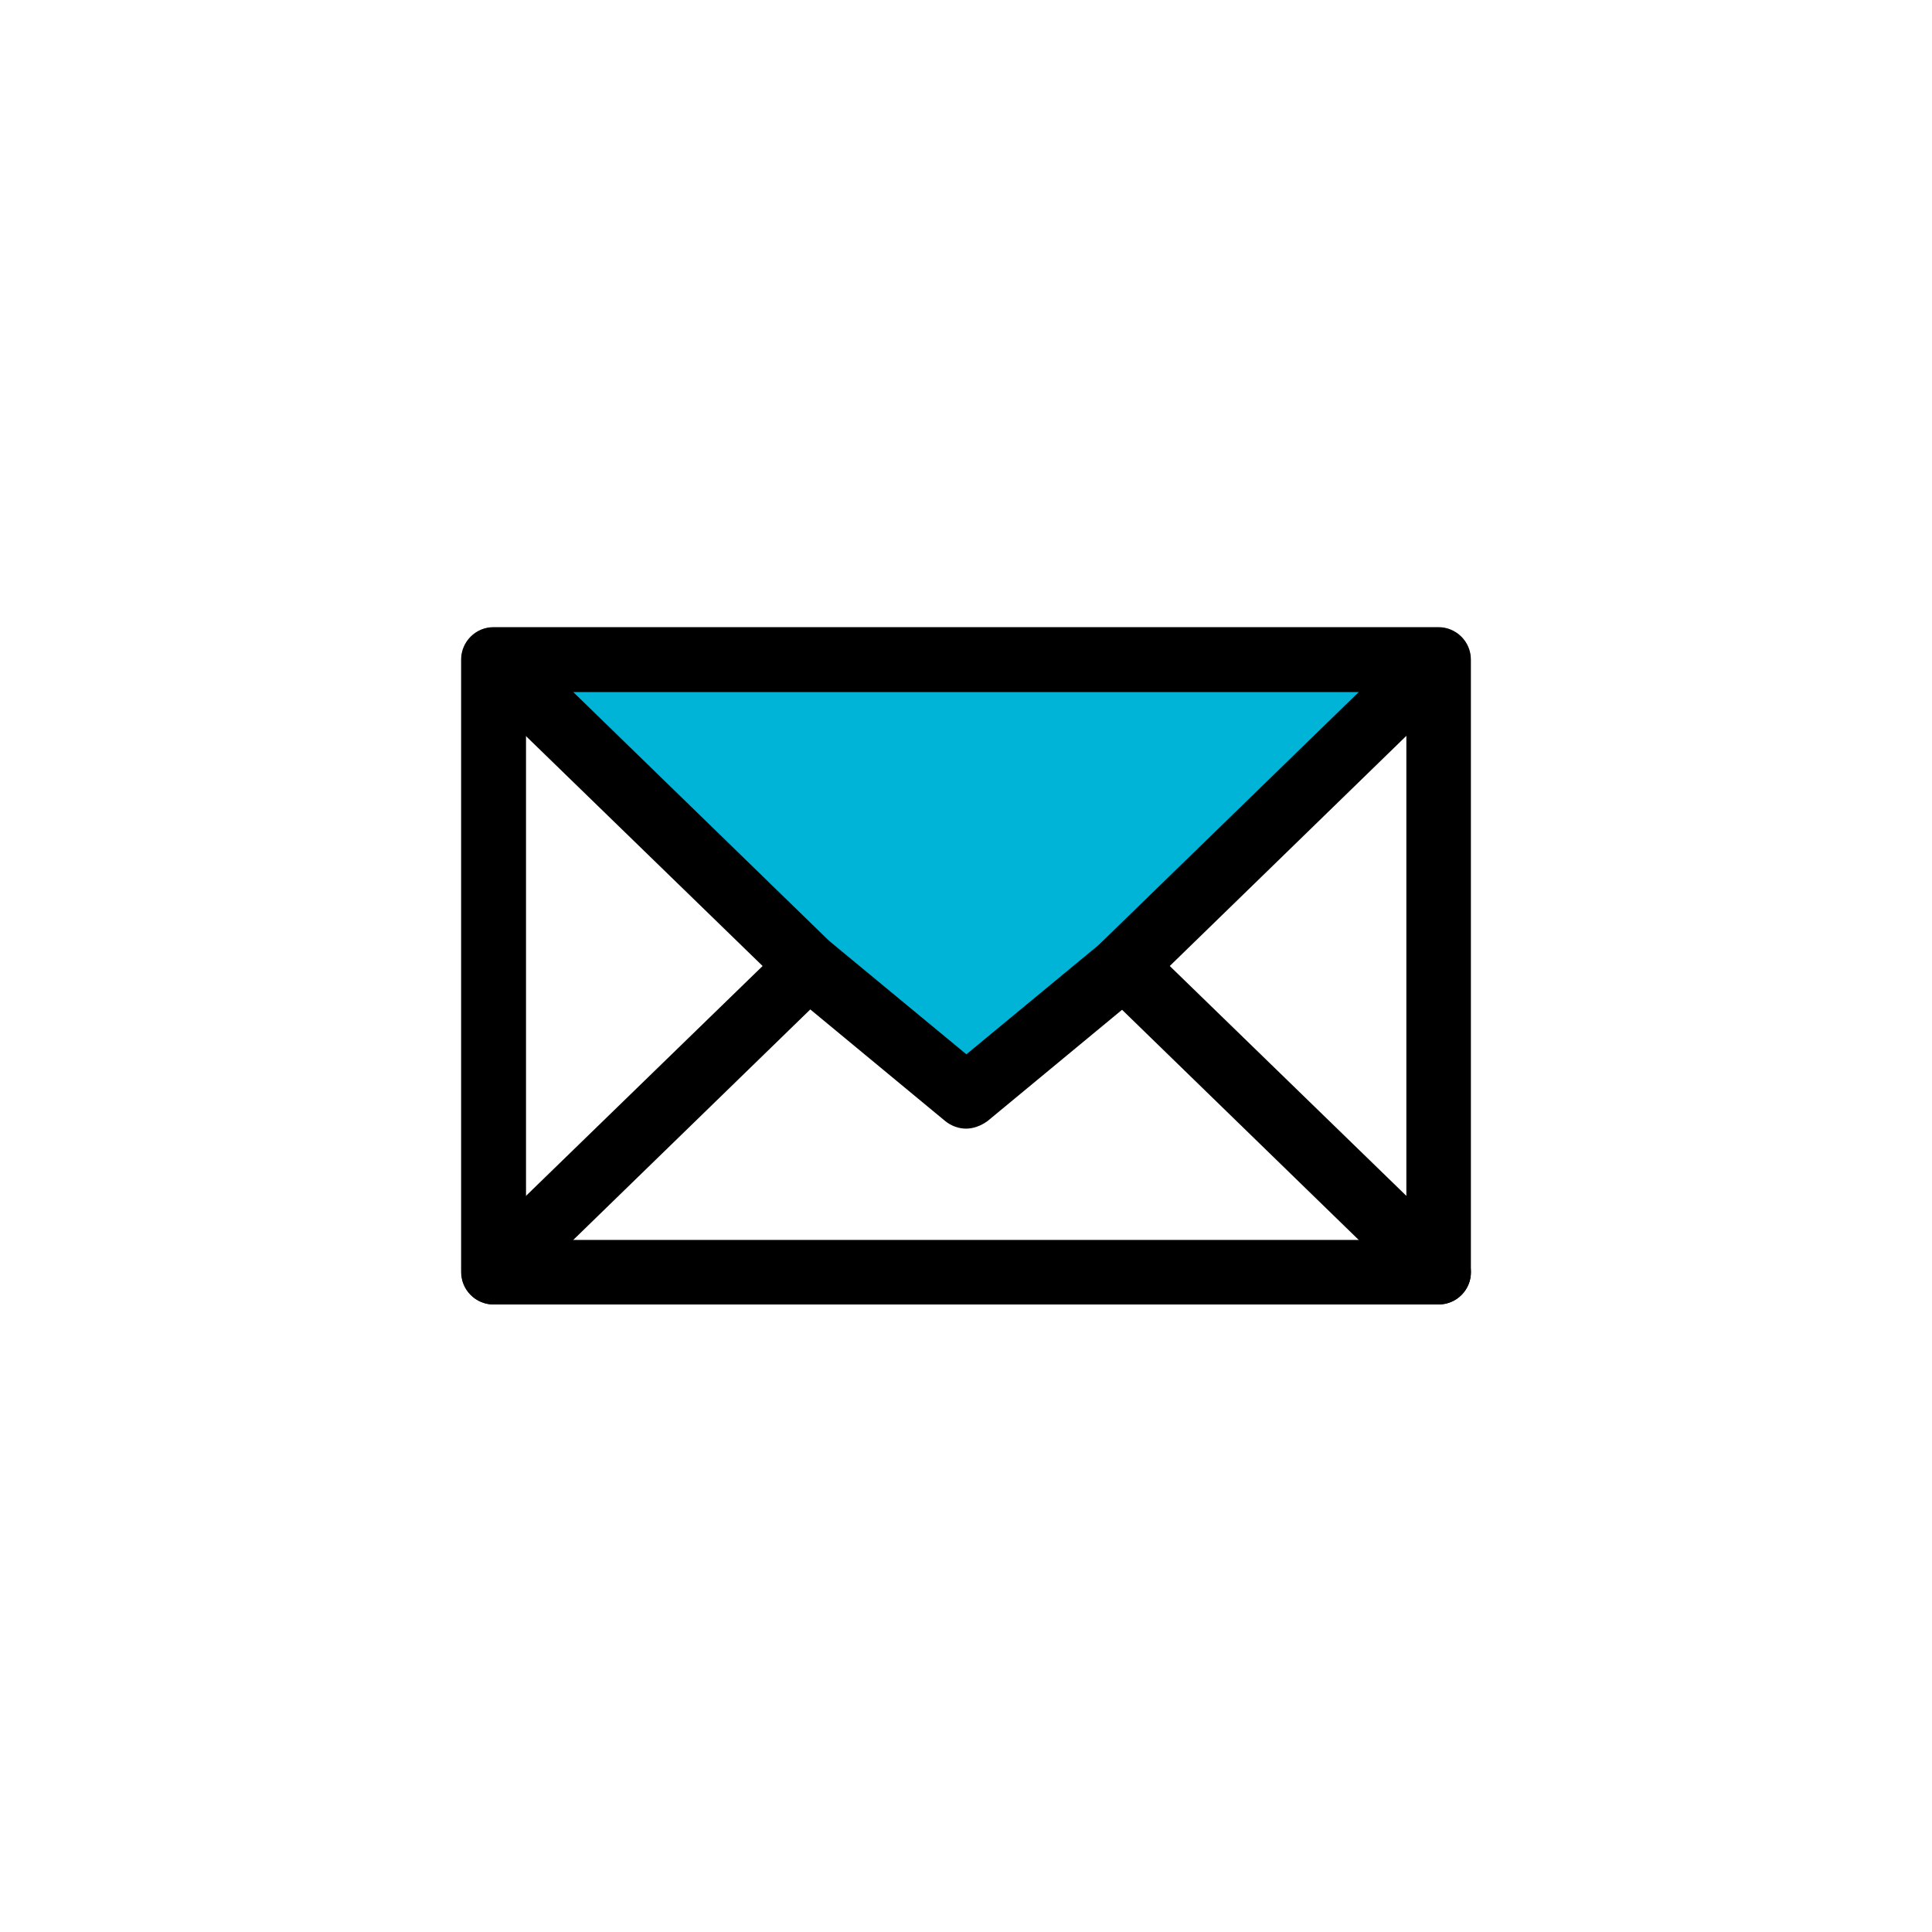
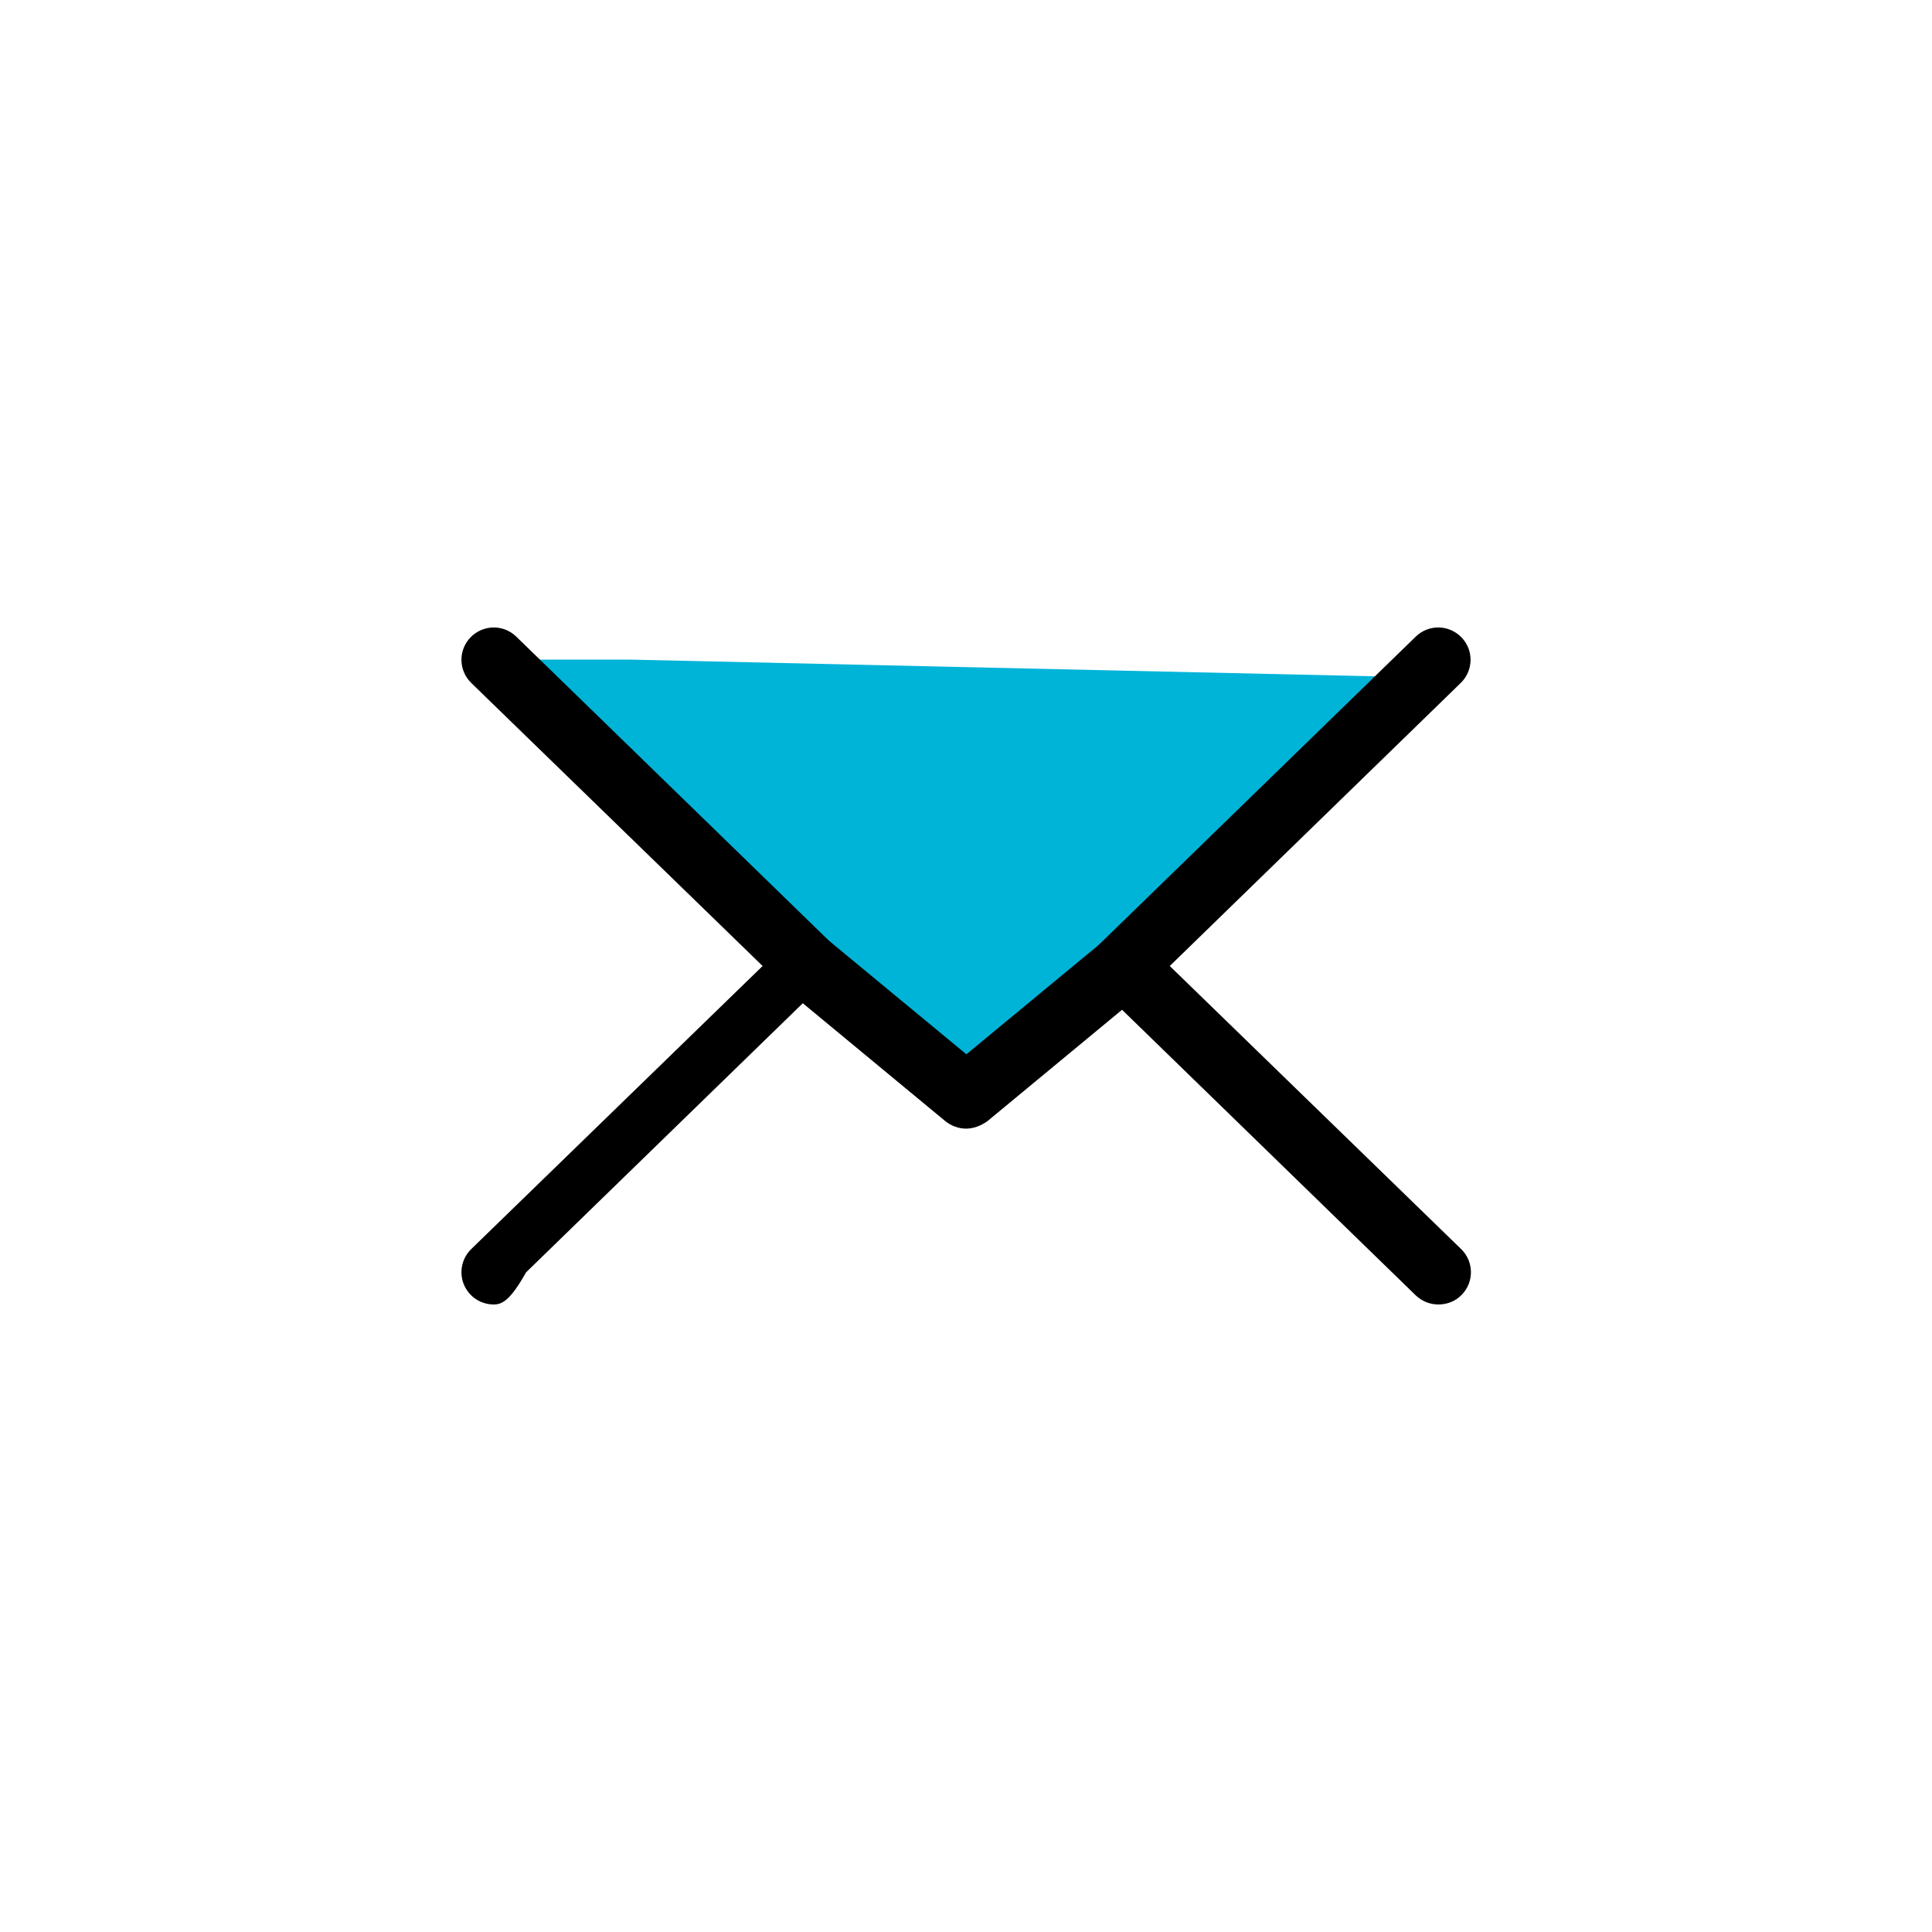
<svg xmlns="http://www.w3.org/2000/svg" width="800px" height="800px" viewBox="0 0 512 512" id="Layer_1" version="1.1" xml:space="preserve">
  <style type="text/css">
	.st0{fill:#00B4D8;}
</style>
  <g>
    <g>
      <polygon class="st0" points="166.9,174.8 142.5,174.8 149.7,193.2 218.9,256 256,287.7 303.1,250.7 376.4,179.5   " />
    </g>
    <g>
-       <path d="M381.2,345.7H130.8c-4.7,0-8.6-3.8-8.6-8.6V174.8c0-4.7,3.8-8.6,8.6-8.6h250.4c4.7,0,8.6,3.8,8.6,8.6v162.4    C389.8,341.9,385.9,345.7,381.2,345.7z M139.4,328.6h233.3V183.4H139.4V328.6z" />
-     </g>
+       </g>
    <g>
-       <path d="M130.8,345.7c-2.2,0-4.5-0.9-6.1-2.6c-3.3-3.4-3.2-8.8,0.2-12.1l77.2-75l-77.2-75c-3.4-3.3-3.5-8.7-0.2-12.1    c3.3-3.4,8.7-3.5,12.1-0.2l83.5,81.2c1.7,1.6,2.6,3.8,2.6,6.1c0,2.3-0.9,4.5-2.6,6.1l-83.5,81.2    C135.1,344.9,132.9,345.7,130.8,345.7z" />
+       <path d="M130.8,345.7c-2.2,0-4.5-0.9-6.1-2.6c-3.3-3.4-3.2-8.8,0.2-12.1l77.2-75l-77.2-75c-3.4-3.3-3.5-8.7-0.2-12.1    c3.3-3.4,8.7-3.5,12.1-0.2l83.5,81.2c1.7,1.6,2.6,3.8,2.6,6.1l-83.5,81.2    C135.1,344.9,132.9,345.7,130.8,345.7z" />
    </g>
    <g>
      <path d="M381.2,345.7c-2.2,0-4.3-0.8-6-2.4l-83.5-81.2c-1.7-1.6-2.6-3.8-2.6-6.1c0-2.3,0.9-4.5,2.6-6.1l83.5-81.2    c3.4-3.3,8.8-3.2,12.1,0.2c3.3,3.4,3.2,8.8-0.2,12.1L310,256l77.2,75c3.4,3.3,3.5,8.7,0.2,12.1    C385.7,344.9,383.4,345.7,381.2,345.7z" />
    </g>
    <g>
      <path d="M256,299.1c-1.9,0-3.9-0.7-5.5-2l-41.7-34.5c-3.6-3-4.2-8.4-1.1-12.1c3-3.6,8.4-4.2,12.1-1.1l36.3,30l36.3-30    c3.6-3,9-2.5,12.1,1.1c3,3.6,2.5,9-1.1,12.1l-41.7,34.5C259.9,298.4,257.9,299.1,256,299.1z" />
    </g>
  </g>
</svg>